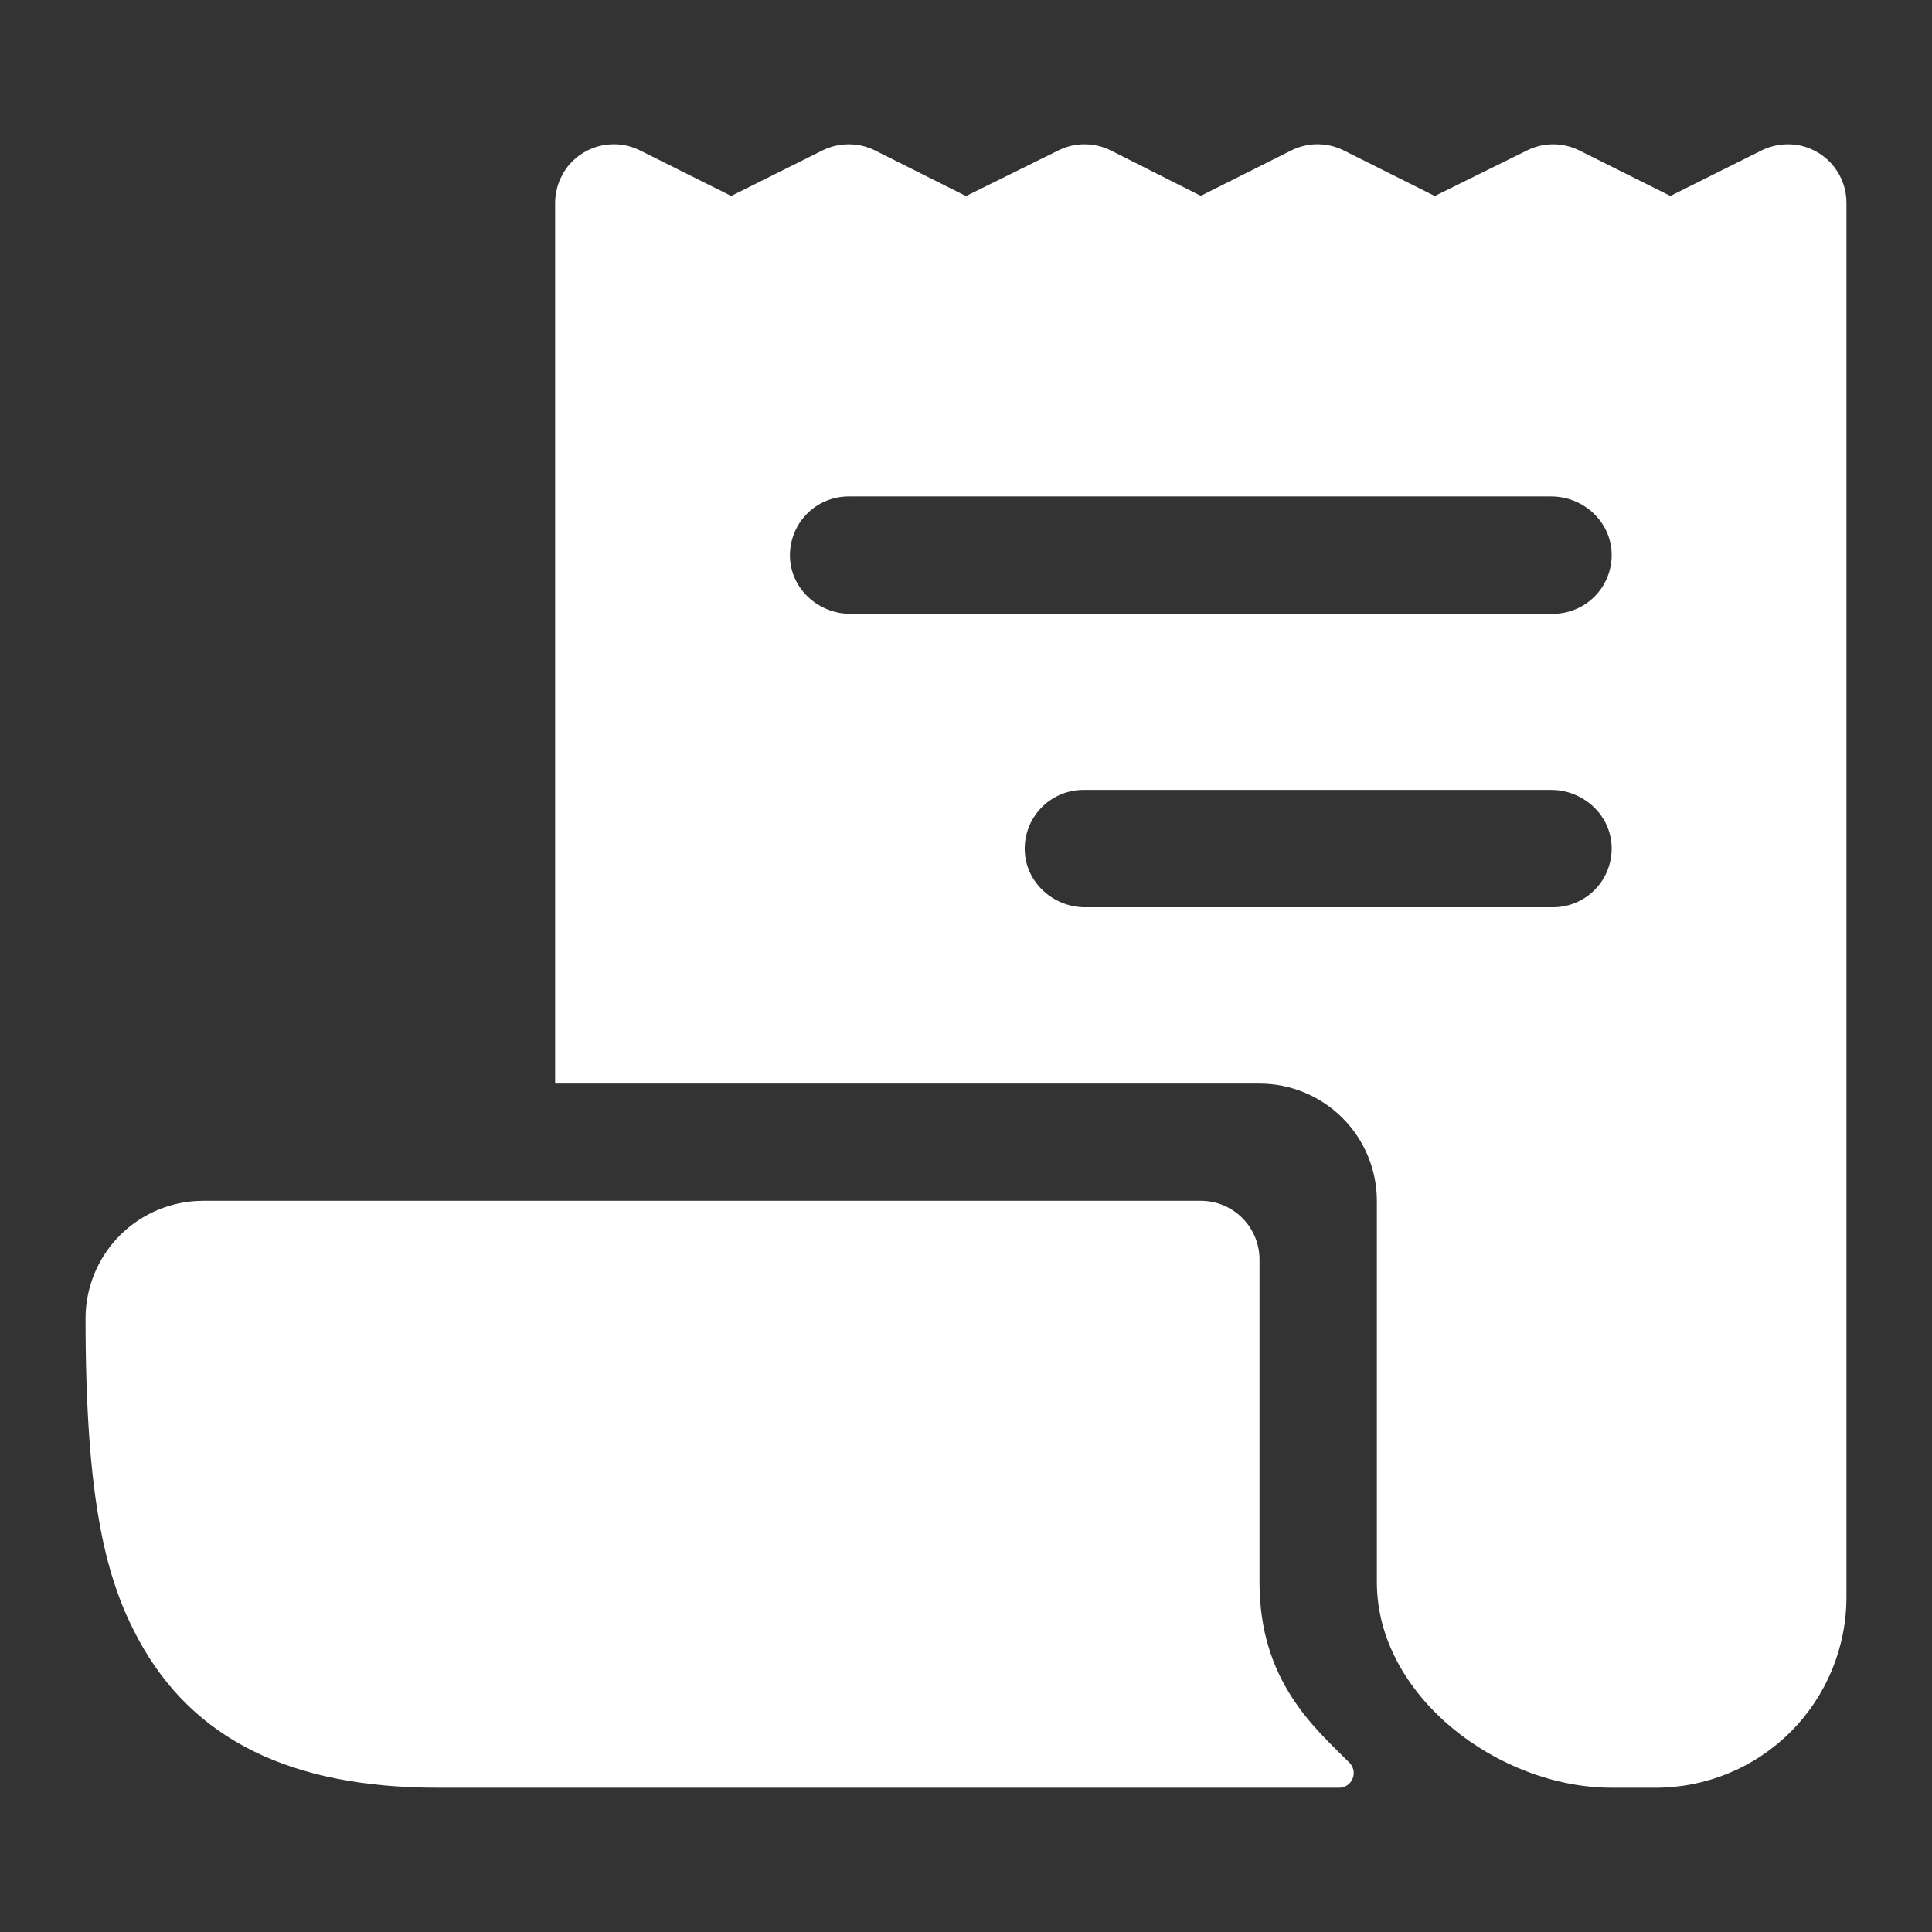
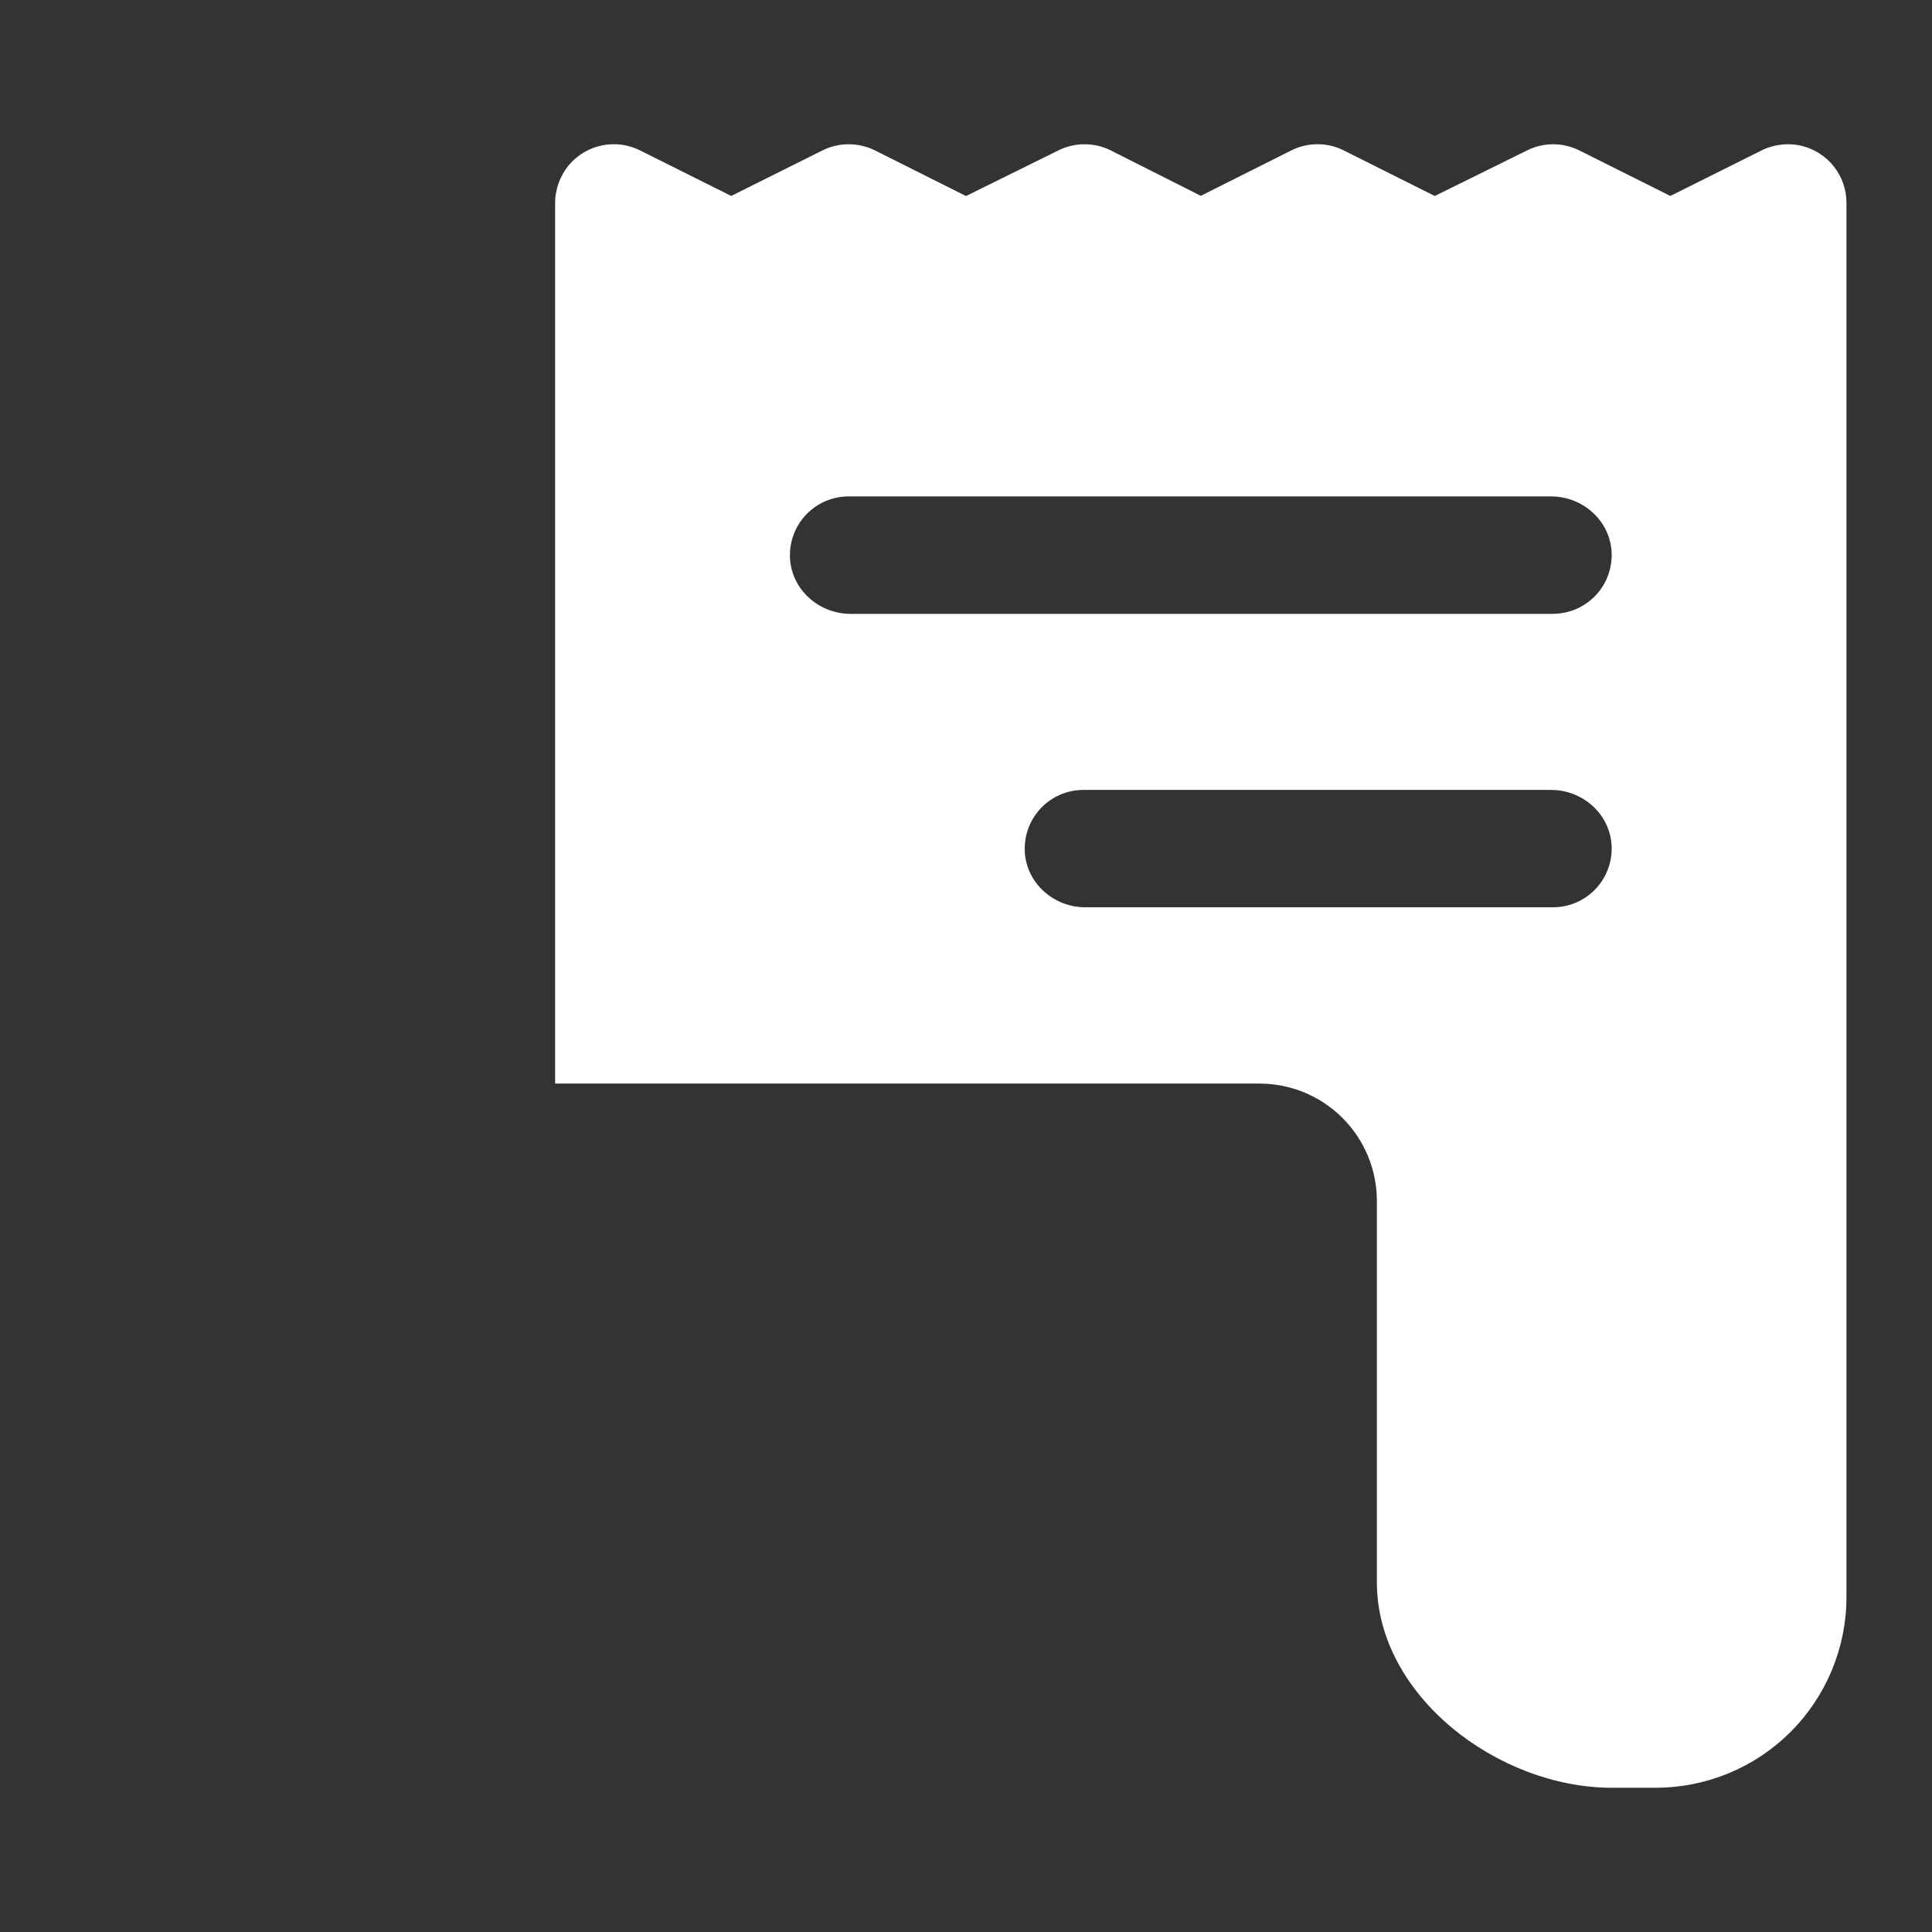
<svg xmlns="http://www.w3.org/2000/svg" width="36" height="36" viewBox="0 0 36 36" fill="none">
  <rect x="0" y="0" width="36" height="36" fill="#333333" stroke="none" />
  <path d="M33.574 2.718C33.315 2.657 33.042 2.69 32.806 2.812L31.125 3.651L29.43 2.804C29.278 2.728 29.11 2.688 28.941 2.688C28.771 2.688 28.603 2.728 28.452 2.804L26.735 3.652L25.041 2.804C24.889 2.727 24.721 2.687 24.55 2.687C24.38 2.687 24.212 2.727 24.059 2.804L22.375 3.649L20.704 2.806C20.552 2.729 20.384 2.688 20.214 2.688C20.043 2.687 19.875 2.726 19.723 2.802L18 3.653L16.305 2.803C16.153 2.727 15.985 2.688 15.815 2.688C15.645 2.688 15.477 2.727 15.325 2.803L13.625 3.651L11.927 2.803C11.708 2.693 11.459 2.66 11.219 2.709C10.979 2.758 10.762 2.886 10.604 3.072C10.433 3.276 10.341 3.534 10.344 3.8V20.188L10.347 20.191H23.469C24.049 20.191 24.605 20.421 25.016 20.832C25.426 21.242 25.656 21.798 25.656 22.378V29.484C25.656 31.599 27.917 33.312 30.031 33.312H30.852C31.794 33.312 32.699 32.938 33.365 32.271C34.032 31.605 34.406 30.701 34.406 29.758V3.781C34.407 3.536 34.325 3.299 34.174 3.106C34.023 2.913 33.811 2.777 33.574 2.718ZM28.938 16.906H20.222C19.631 16.906 19.121 16.452 19.095 15.862C19.089 15.714 19.112 15.567 19.164 15.428C19.216 15.29 19.295 15.164 19.397 15.057C19.499 14.95 19.622 14.865 19.758 14.807C19.894 14.749 20.04 14.719 20.188 14.719H28.903C29.494 14.719 30.004 15.173 30.03 15.763C30.037 15.911 30.013 16.058 29.961 16.197C29.91 16.335 29.83 16.461 29.728 16.568C29.626 16.675 29.503 16.76 29.367 16.818C29.232 16.876 29.085 16.906 28.938 16.906ZM28.938 11.438H15.847C15.256 11.438 14.746 10.983 14.72 10.393C14.714 10.245 14.737 10.098 14.789 9.96C14.841 9.821 14.92 9.695 15.022 9.588C15.124 9.481 15.247 9.396 15.383 9.338C15.519 9.28 15.665 9.25 15.813 9.25H28.903C29.494 9.25 30.004 9.704 30.03 10.294C30.037 10.442 30.013 10.589 29.961 10.728C29.91 10.866 29.83 10.993 29.728 11.099C29.626 11.206 29.503 11.291 29.367 11.349C29.232 11.407 29.085 11.437 28.938 11.438Z" fill="white" />
-   <path d="M23.469 29.484V23.469C23.469 23.179 23.354 22.901 23.148 22.695C22.943 22.49 22.665 22.375 22.375 22.375H3.781C3.201 22.377 2.645 22.608 2.235 23.019C1.825 23.43 1.595 23.986 1.594 24.566C1.594 28.021 1.989 29.458 2.582 30.552C3.589 32.41 5.412 33.312 8.156 33.312H24.951C25.005 33.312 25.058 33.297 25.102 33.267C25.147 33.237 25.182 33.194 25.203 33.145C25.224 33.095 25.23 33.04 25.22 32.987C25.209 32.934 25.183 32.885 25.146 32.847C24.499 32.198 23.469 31.33 23.469 29.484Z" fill="white" />
</svg>